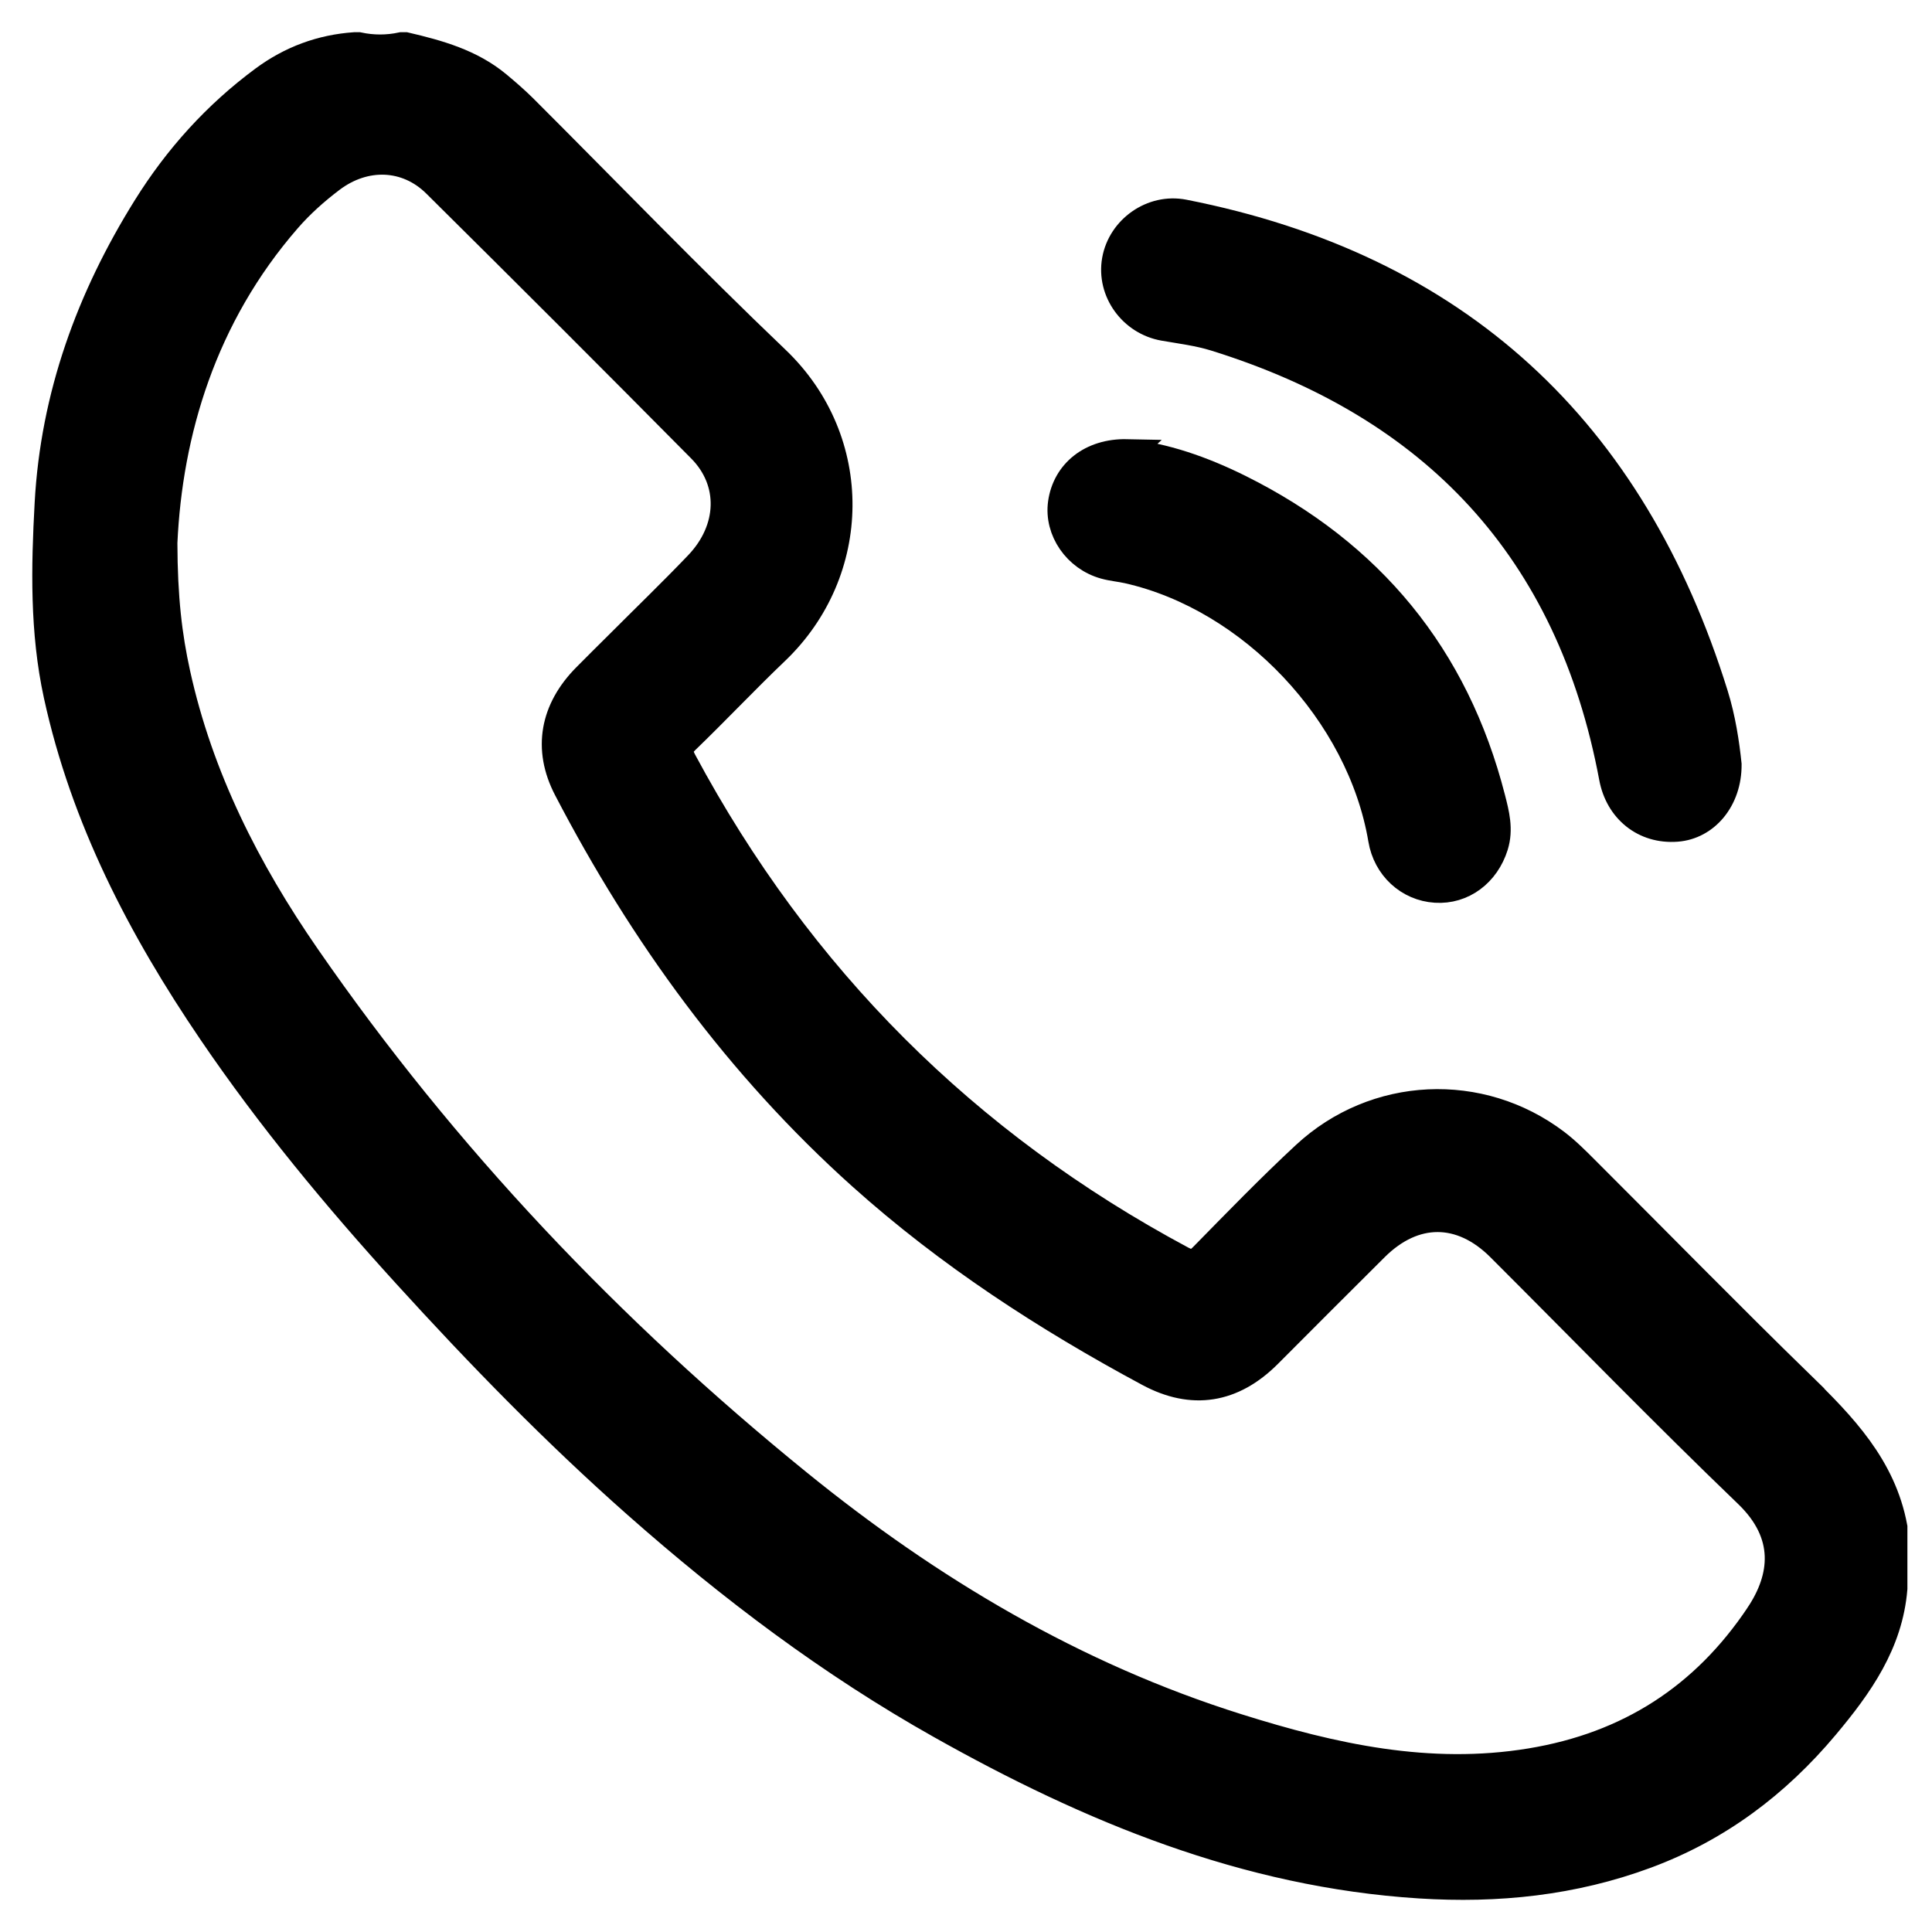
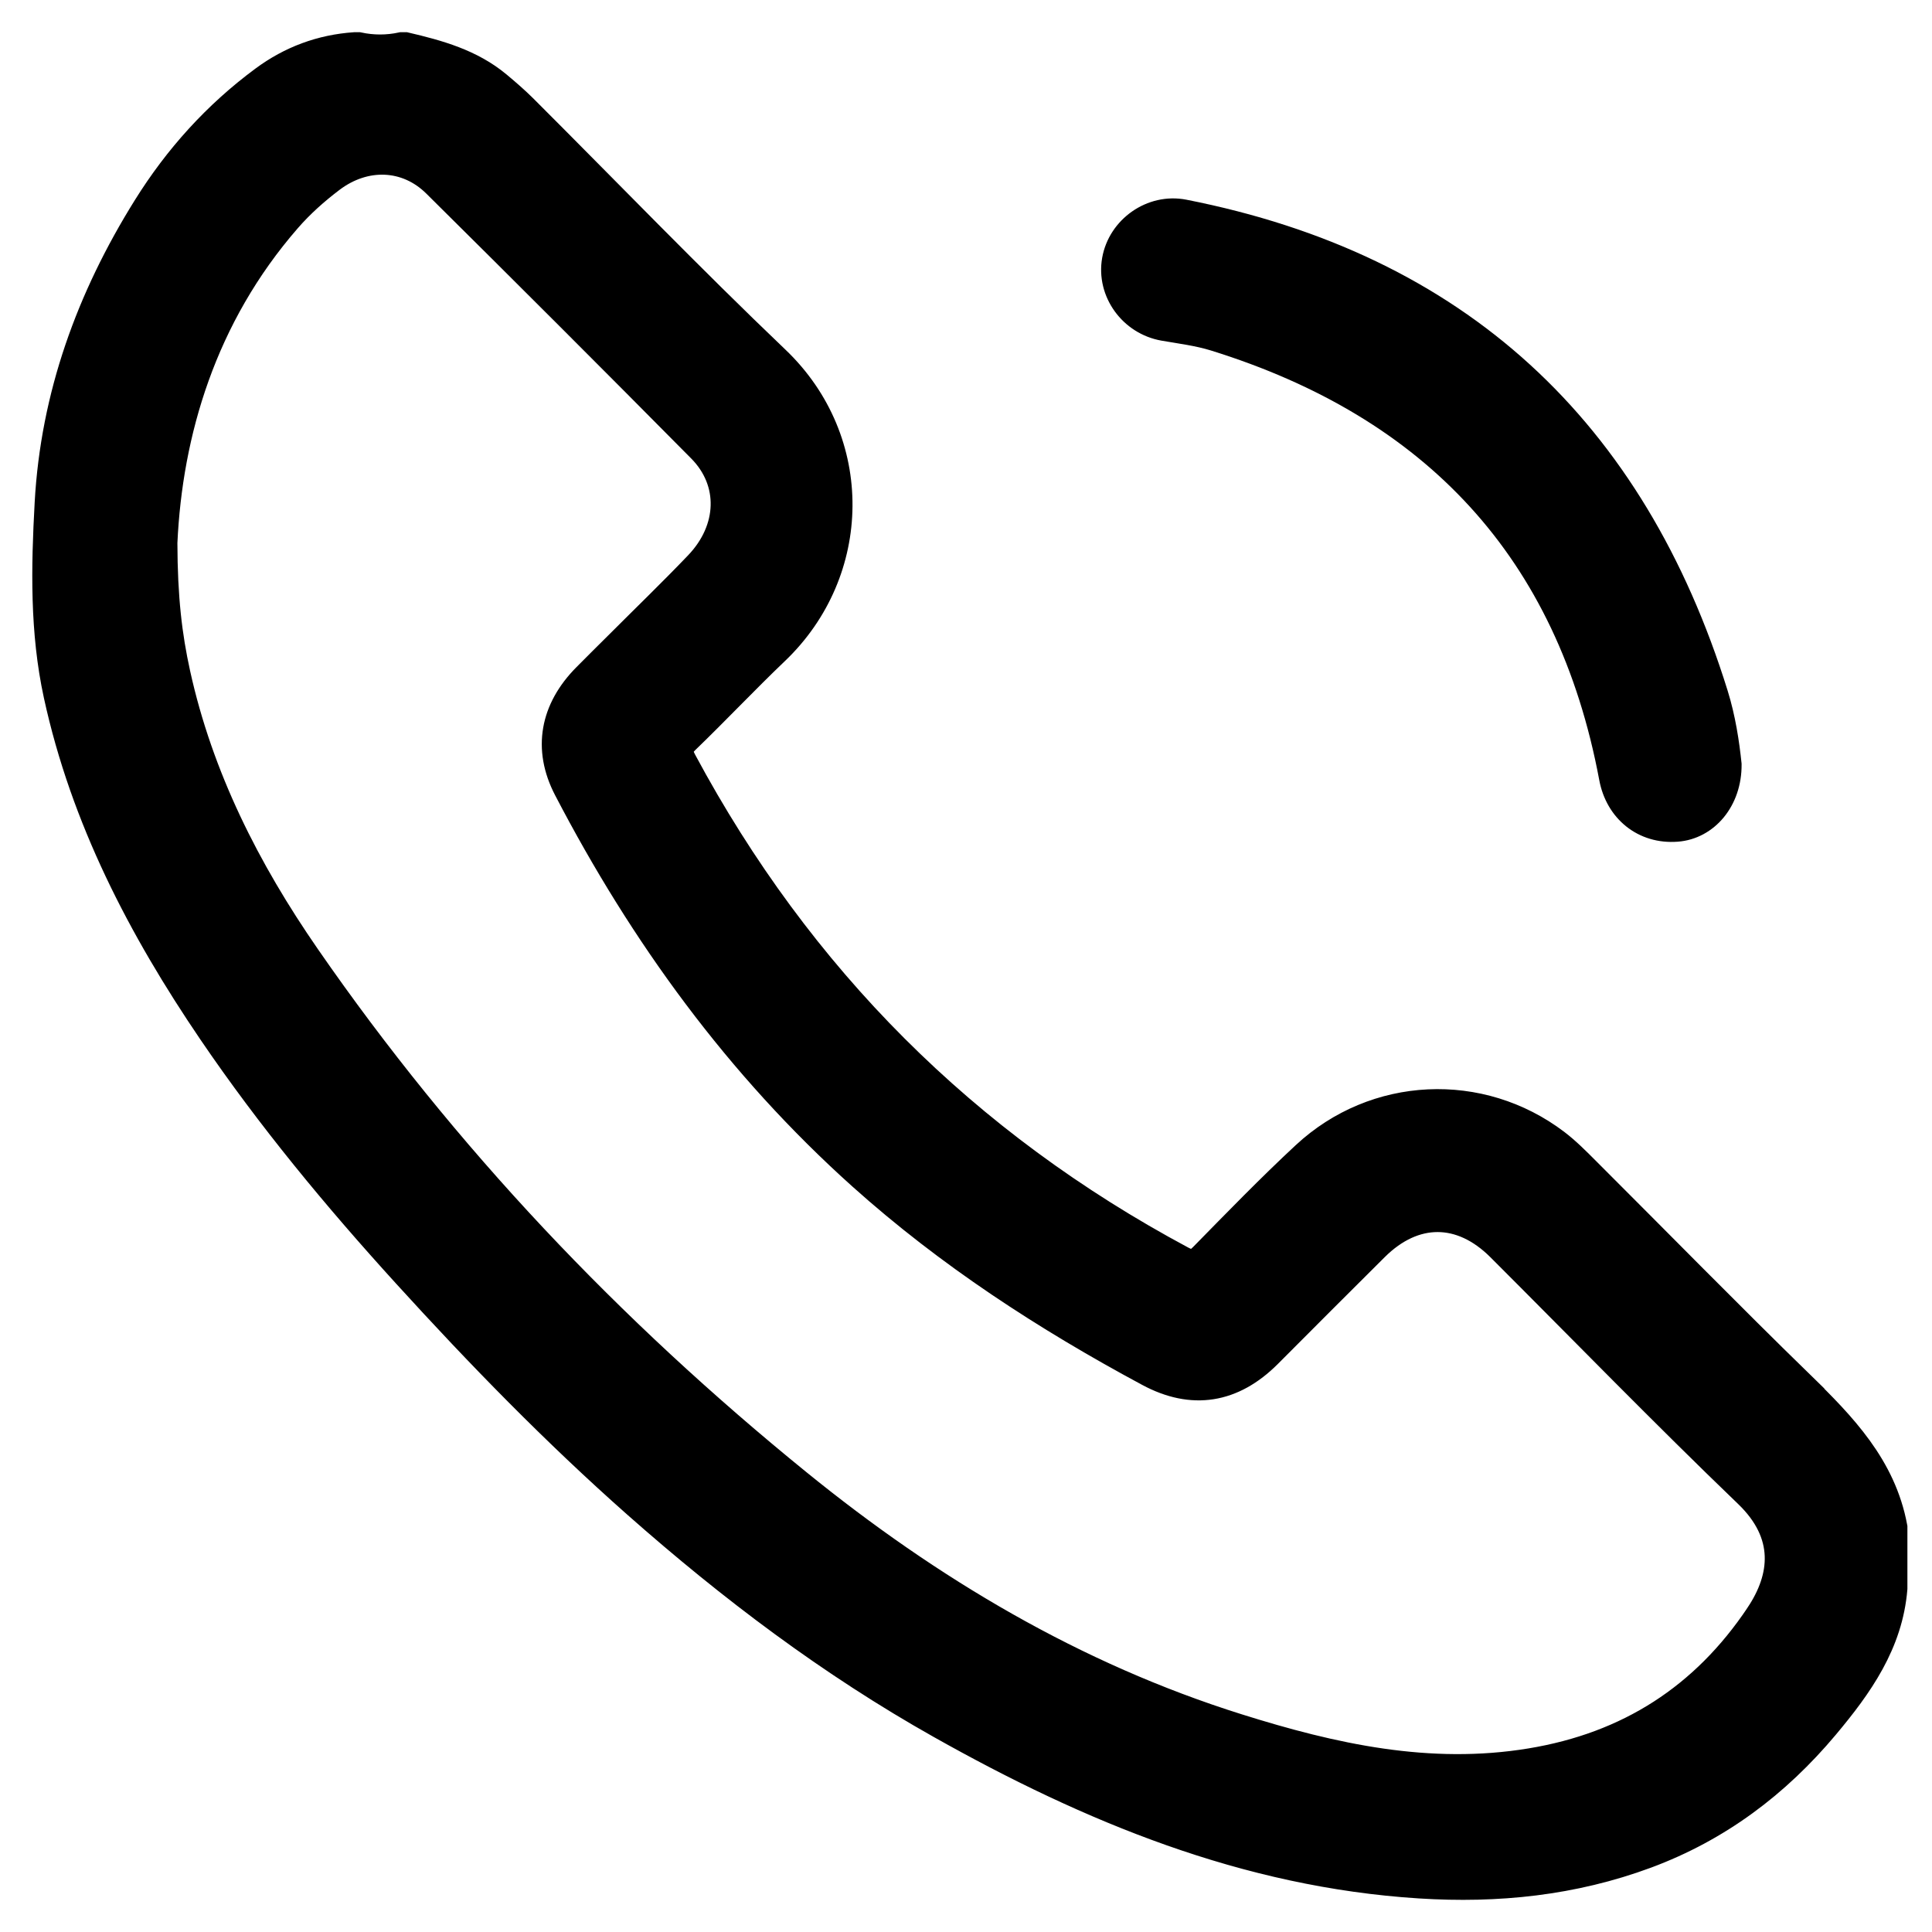
<svg xmlns="http://www.w3.org/2000/svg" width="56" height="56" viewBox="0 0 56 56" fill="none">
  <path d="M50.081 22.157C50.09 23.174 49.434 23.936 48.601 23.998C47.661 24.07 46.922 23.465 46.749 22.54C45.512 15.931 41.576 11.752 35.214 9.776C34.737 9.628 34.232 9.566 33.737 9.48C32.818 9.32 32.182 8.444 32.341 7.541C32.5 6.642 33.399 6.002 34.312 6.181C42.242 7.741 47.307 12.466 49.694 20.136C49.911 20.832 50.018 21.554 50.081 22.156V22.157Z" fill="black" stroke="black" stroke-width="0.8" />
-   <path d="M32.667 13.13C33.727 13.229 34.851 13.618 35.928 14.154C39.721 16.043 42.179 19.023 43.233 23.134C43.347 23.578 43.469 24.037 43.318 24.518C43.071 25.307 42.397 25.818 41.611 25.767C40.826 25.717 40.192 25.131 40.058 24.331C39.443 20.675 36.285 17.324 32.688 16.513C32.468 16.464 32.241 16.446 32.025 16.386C31.209 16.162 30.666 15.37 30.776 14.583C30.897 13.713 31.622 13.107 32.668 13.129L32.667 13.13Z" fill="black" stroke="black" stroke-width="0.8" />
  <path d="M52.194 40.137C50.1 38.096 48.054 36.006 45.984 33.94C45.701 33.657 45.417 33.369 45.101 33.128C42.909 31.464 39.861 31.6 37.834 33.482C36.814 34.429 35.844 35.431 34.869 36.424C34.659 36.638 34.516 36.655 34.253 36.514C27.977 33.154 23.162 28.335 19.796 22.063C19.659 21.808 19.662 21.659 19.881 21.448C20.758 20.602 21.593 19.714 22.475 18.872C24.884 16.573 24.954 12.776 22.492 10.426C19.999 8.047 17.606 5.563 15.167 3.128C14.933 2.896 14.682 2.68 14.429 2.468C13.651 1.819 12.707 1.557 11.748 1.333H11.643C11.226 1.422 10.808 1.422 10.39 1.333H10.286C9.31 1.4 8.429 1.727 7.644 2.308C6.271 3.323 5.146 4.571 4.246 6.015C2.608 8.642 1.574 11.477 1.404 14.59C1.302 16.448 1.264 18.31 1.663 20.144C2.442 23.723 4.099 26.905 6.138 29.905C7.833 32.398 9.752 34.712 11.78 36.941C13.9 39.271 16.092 41.522 18.454 43.61C21.187 46.026 24.085 48.213 27.267 50.002C31.596 52.437 36.116 54.308 41.154 54.628C43.403 54.771 45.592 54.547 47.718 53.759C49.794 52.988 51.491 51.713 52.906 50.025C53.888 48.853 54.756 47.634 54.887 46.043V44.268C54.562 42.516 53.406 41.321 52.192 40.138L52.194 40.137ZM50.99 46.816C49.403 49.19 47.21 50.606 44.365 51.074C41.423 51.559 38.626 50.938 35.87 50.071C31.143 48.586 26.949 46.09 23.126 42.985C17.681 38.565 12.883 33.518 8.887 27.741C7.151 25.233 5.78 22.536 5.118 19.524C4.879 18.436 4.746 17.334 4.742 15.731C4.889 12.545 5.87 9.178 8.332 6.35C8.71 5.915 9.14 5.533 9.599 5.185C10.571 4.449 11.791 4.487 12.639 5.328C15.211 7.876 17.773 10.436 20.32 13.009C21.262 13.96 21.216 15.346 20.234 16.372C19.488 17.152 18.712 17.901 17.949 18.665C17.628 18.985 17.306 19.301 16.988 19.624C16.057 20.564 15.837 21.698 16.444 22.864C18.645 27.092 21.409 30.896 24.974 34.094C27.5 36.359 30.318 38.189 33.295 39.789C34.562 40.471 35.73 40.279 36.755 39.254C37.789 38.219 38.82 37.181 39.858 36.152C40.989 35.029 42.356 35.033 43.481 36.157C45.871 38.545 48.225 40.967 50.659 43.307C51.864 44.467 51.721 45.719 50.991 46.813L50.99 46.816Z" fill="black" stroke="black" stroke-width="0.8" />
</svg>